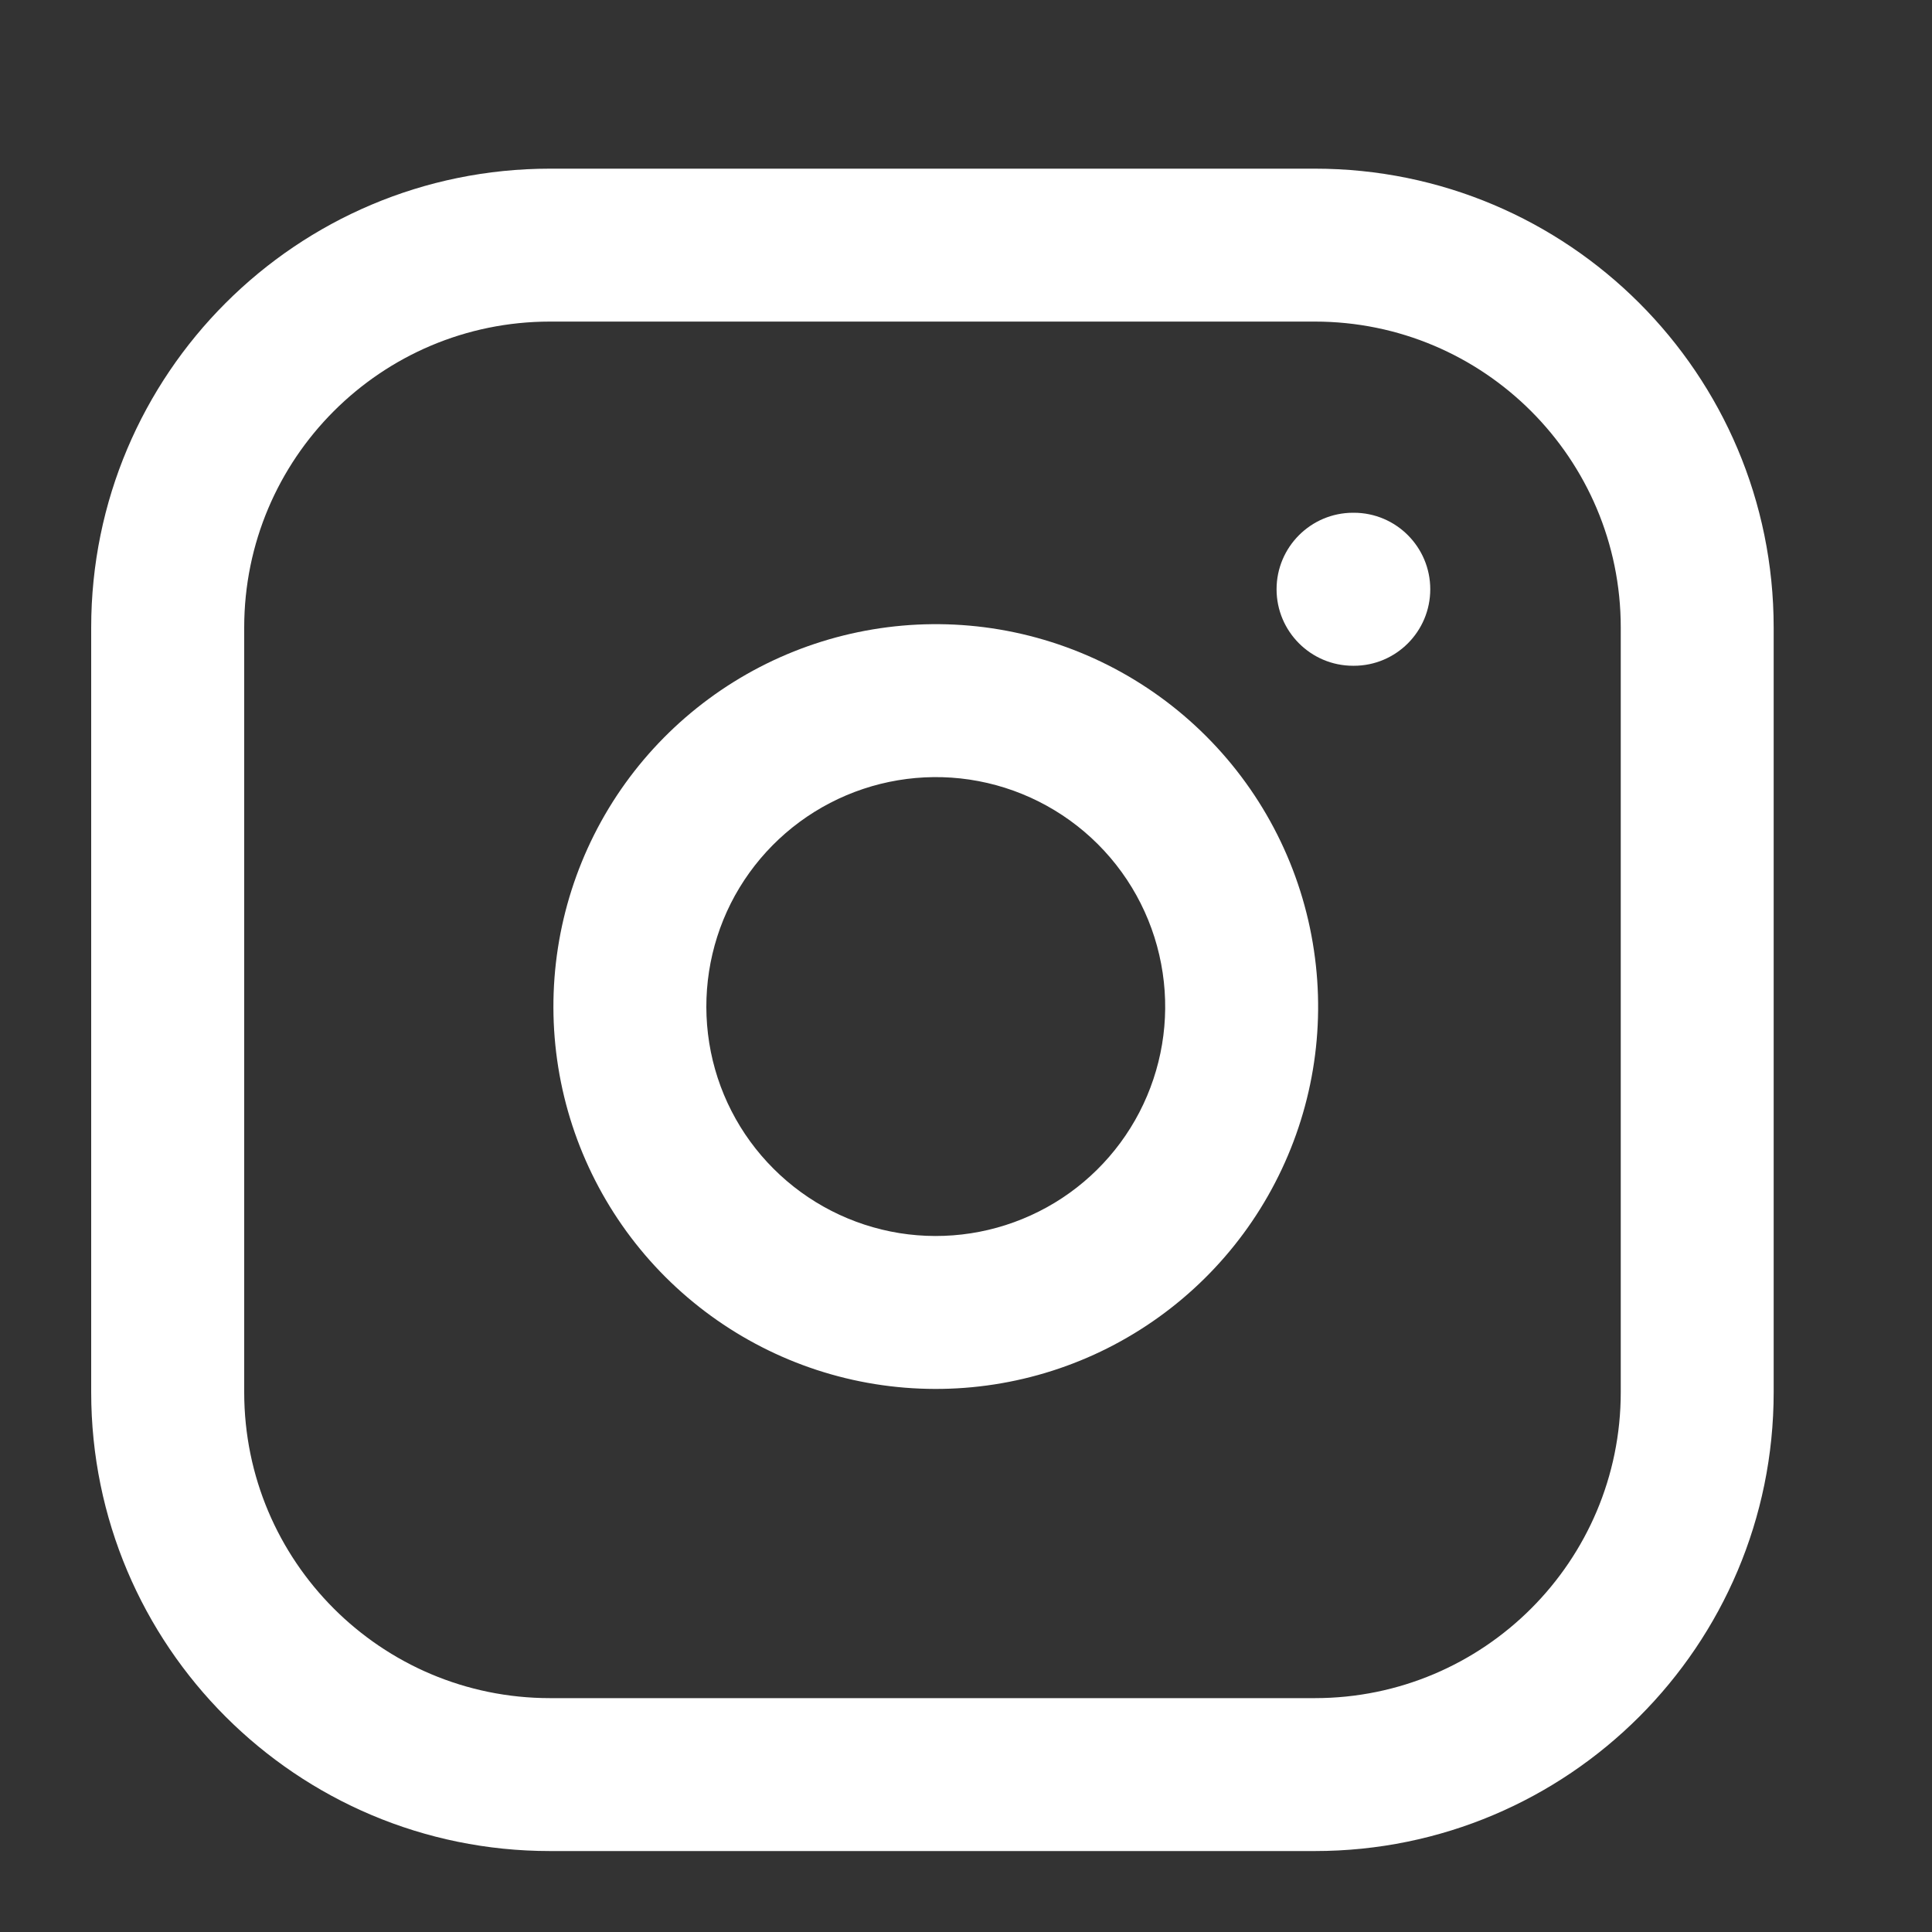
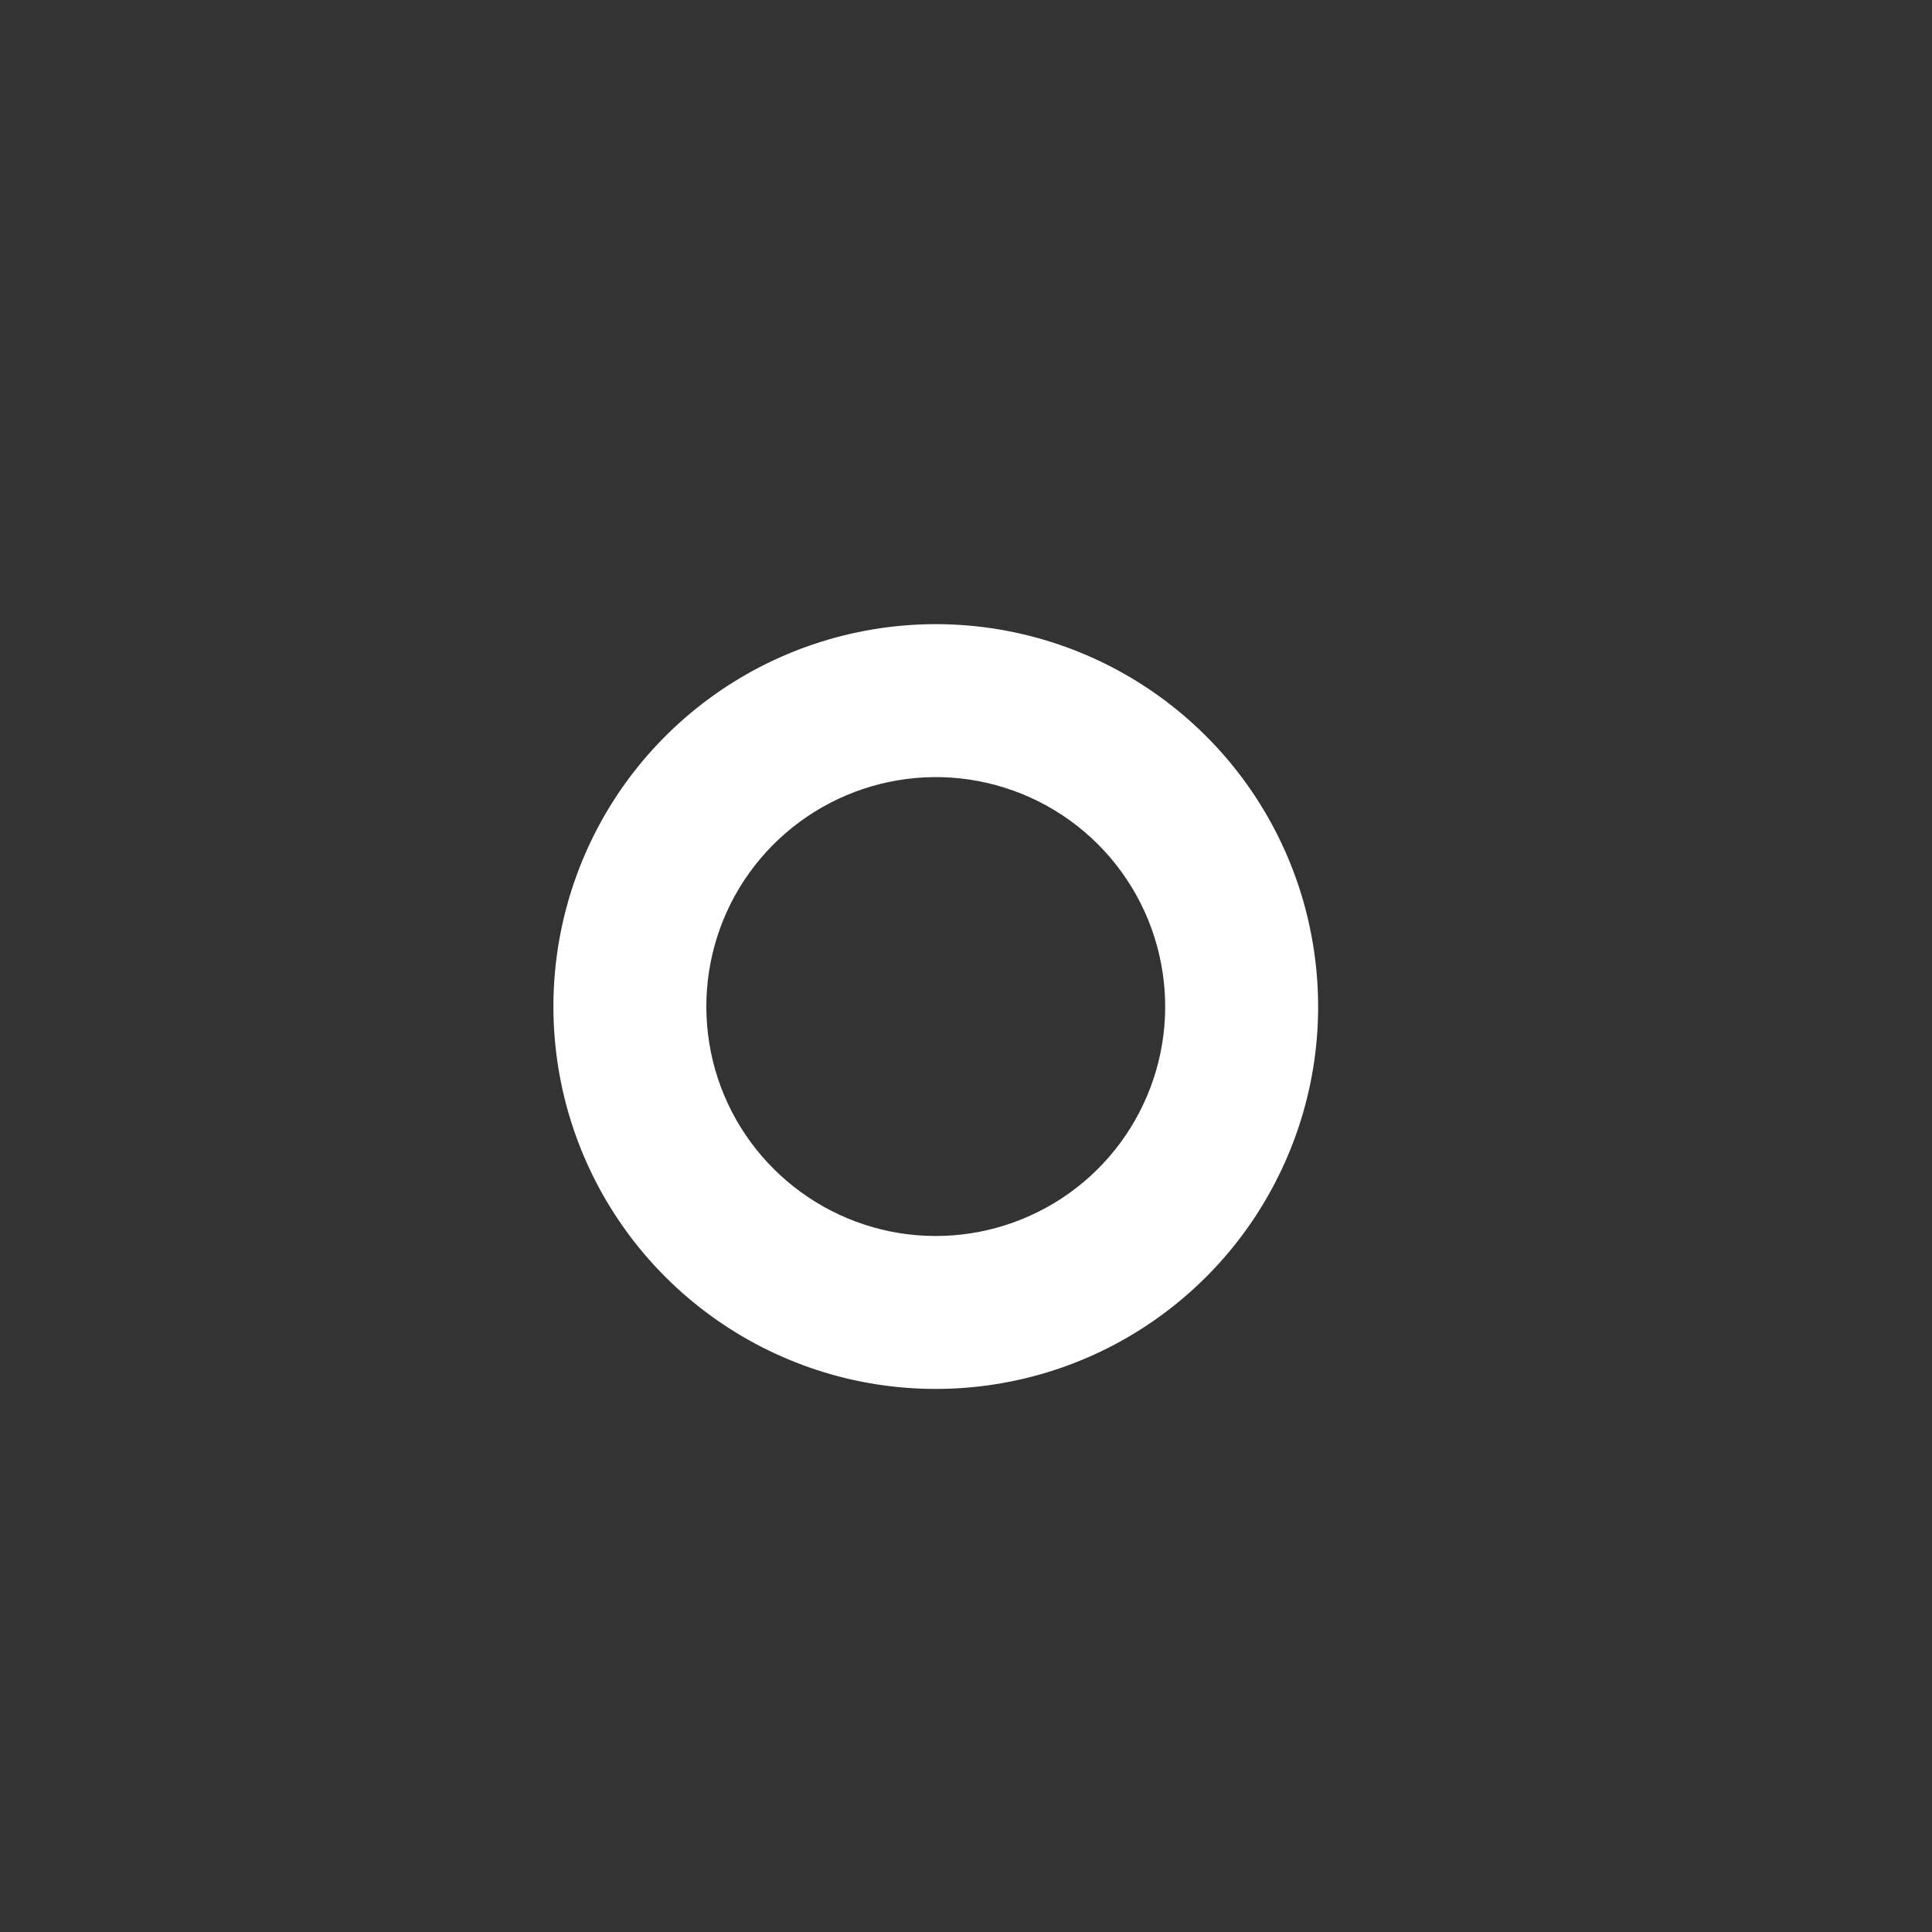
<svg xmlns="http://www.w3.org/2000/svg" width="20" height="20" viewBox="0 0 20 20" fill="none">
  <rect x="0" y="0" width="20" height="20" fill="#333333" stroke="none" />
  <g clip-path="url(#clip0_519_2280)">
    <path fill-rule="evenodd" clip-rule="evenodd" d="M7.864 6.906C8.603 6.523 9.444 6.382 10.268 6.504C11.108 6.629 11.885 7.02 12.486 7.621C13.086 8.221 13.478 8.999 13.602 9.839C13.725 10.663 13.584 11.504 13.2 12.243C12.817 12.982 12.21 13.581 11.466 13.956C10.723 14.33 9.88 14.46 9.058 14.328C8.236 14.196 7.477 13.807 6.888 13.219C6.299 12.63 5.911 11.871 5.779 11.049C5.647 10.227 5.777 9.384 6.151 8.64C6.525 7.896 7.125 7.29 7.864 6.906ZM10.035 8.07C9.541 7.997 9.036 8.082 8.593 8.312C8.15 8.542 7.79 8.906 7.565 9.352C7.341 9.798 7.263 10.304 7.342 10.797C7.421 11.29 7.654 11.746 8.008 12.099C8.361 12.452 8.816 12.685 9.31 12.765C9.803 12.844 10.308 12.766 10.755 12.541C11.201 12.317 11.565 11.957 11.795 11.514C12.025 11.07 12.11 10.566 12.036 10.071C11.961 9.567 11.727 9.101 11.366 8.74C11.006 8.38 10.539 8.145 10.035 8.07Z" fill="white" />
-     <path d="M14.007 5.308C13.57 5.308 13.215 5.663 13.215 6.1C13.215 6.537 13.57 6.892 14.007 6.892H14.015C14.452 6.892 14.806 6.537 14.806 6.1C14.806 5.663 14.452 5.308 14.015 5.308H14.007Z" fill="white" />
-     <path fill-rule="evenodd" clip-rule="evenodd" d="M0.944 6.496C0.944 3.872 3.071 1.746 5.694 1.746H13.611C16.234 1.746 18.361 3.872 18.361 6.496V14.412C18.361 17.036 16.234 19.162 13.611 19.162H5.694C3.071 19.162 0.944 17.036 0.944 14.412V6.496ZM5.694 3.329C3.945 3.329 2.528 4.747 2.528 6.496V14.412C2.528 16.161 3.945 17.579 5.694 17.579H13.611C15.36 17.579 16.778 16.161 16.778 14.412V6.496C16.778 4.747 15.36 3.329 13.611 3.329H5.694Z" fill="white" />
  </g>
  <defs>
    <clipPath id="clip0_519_2280">
      <rect width="19" height="19" fill="white" transform="translate(0.152 0.954)" />
    </clipPath>
  </defs>
</svg>